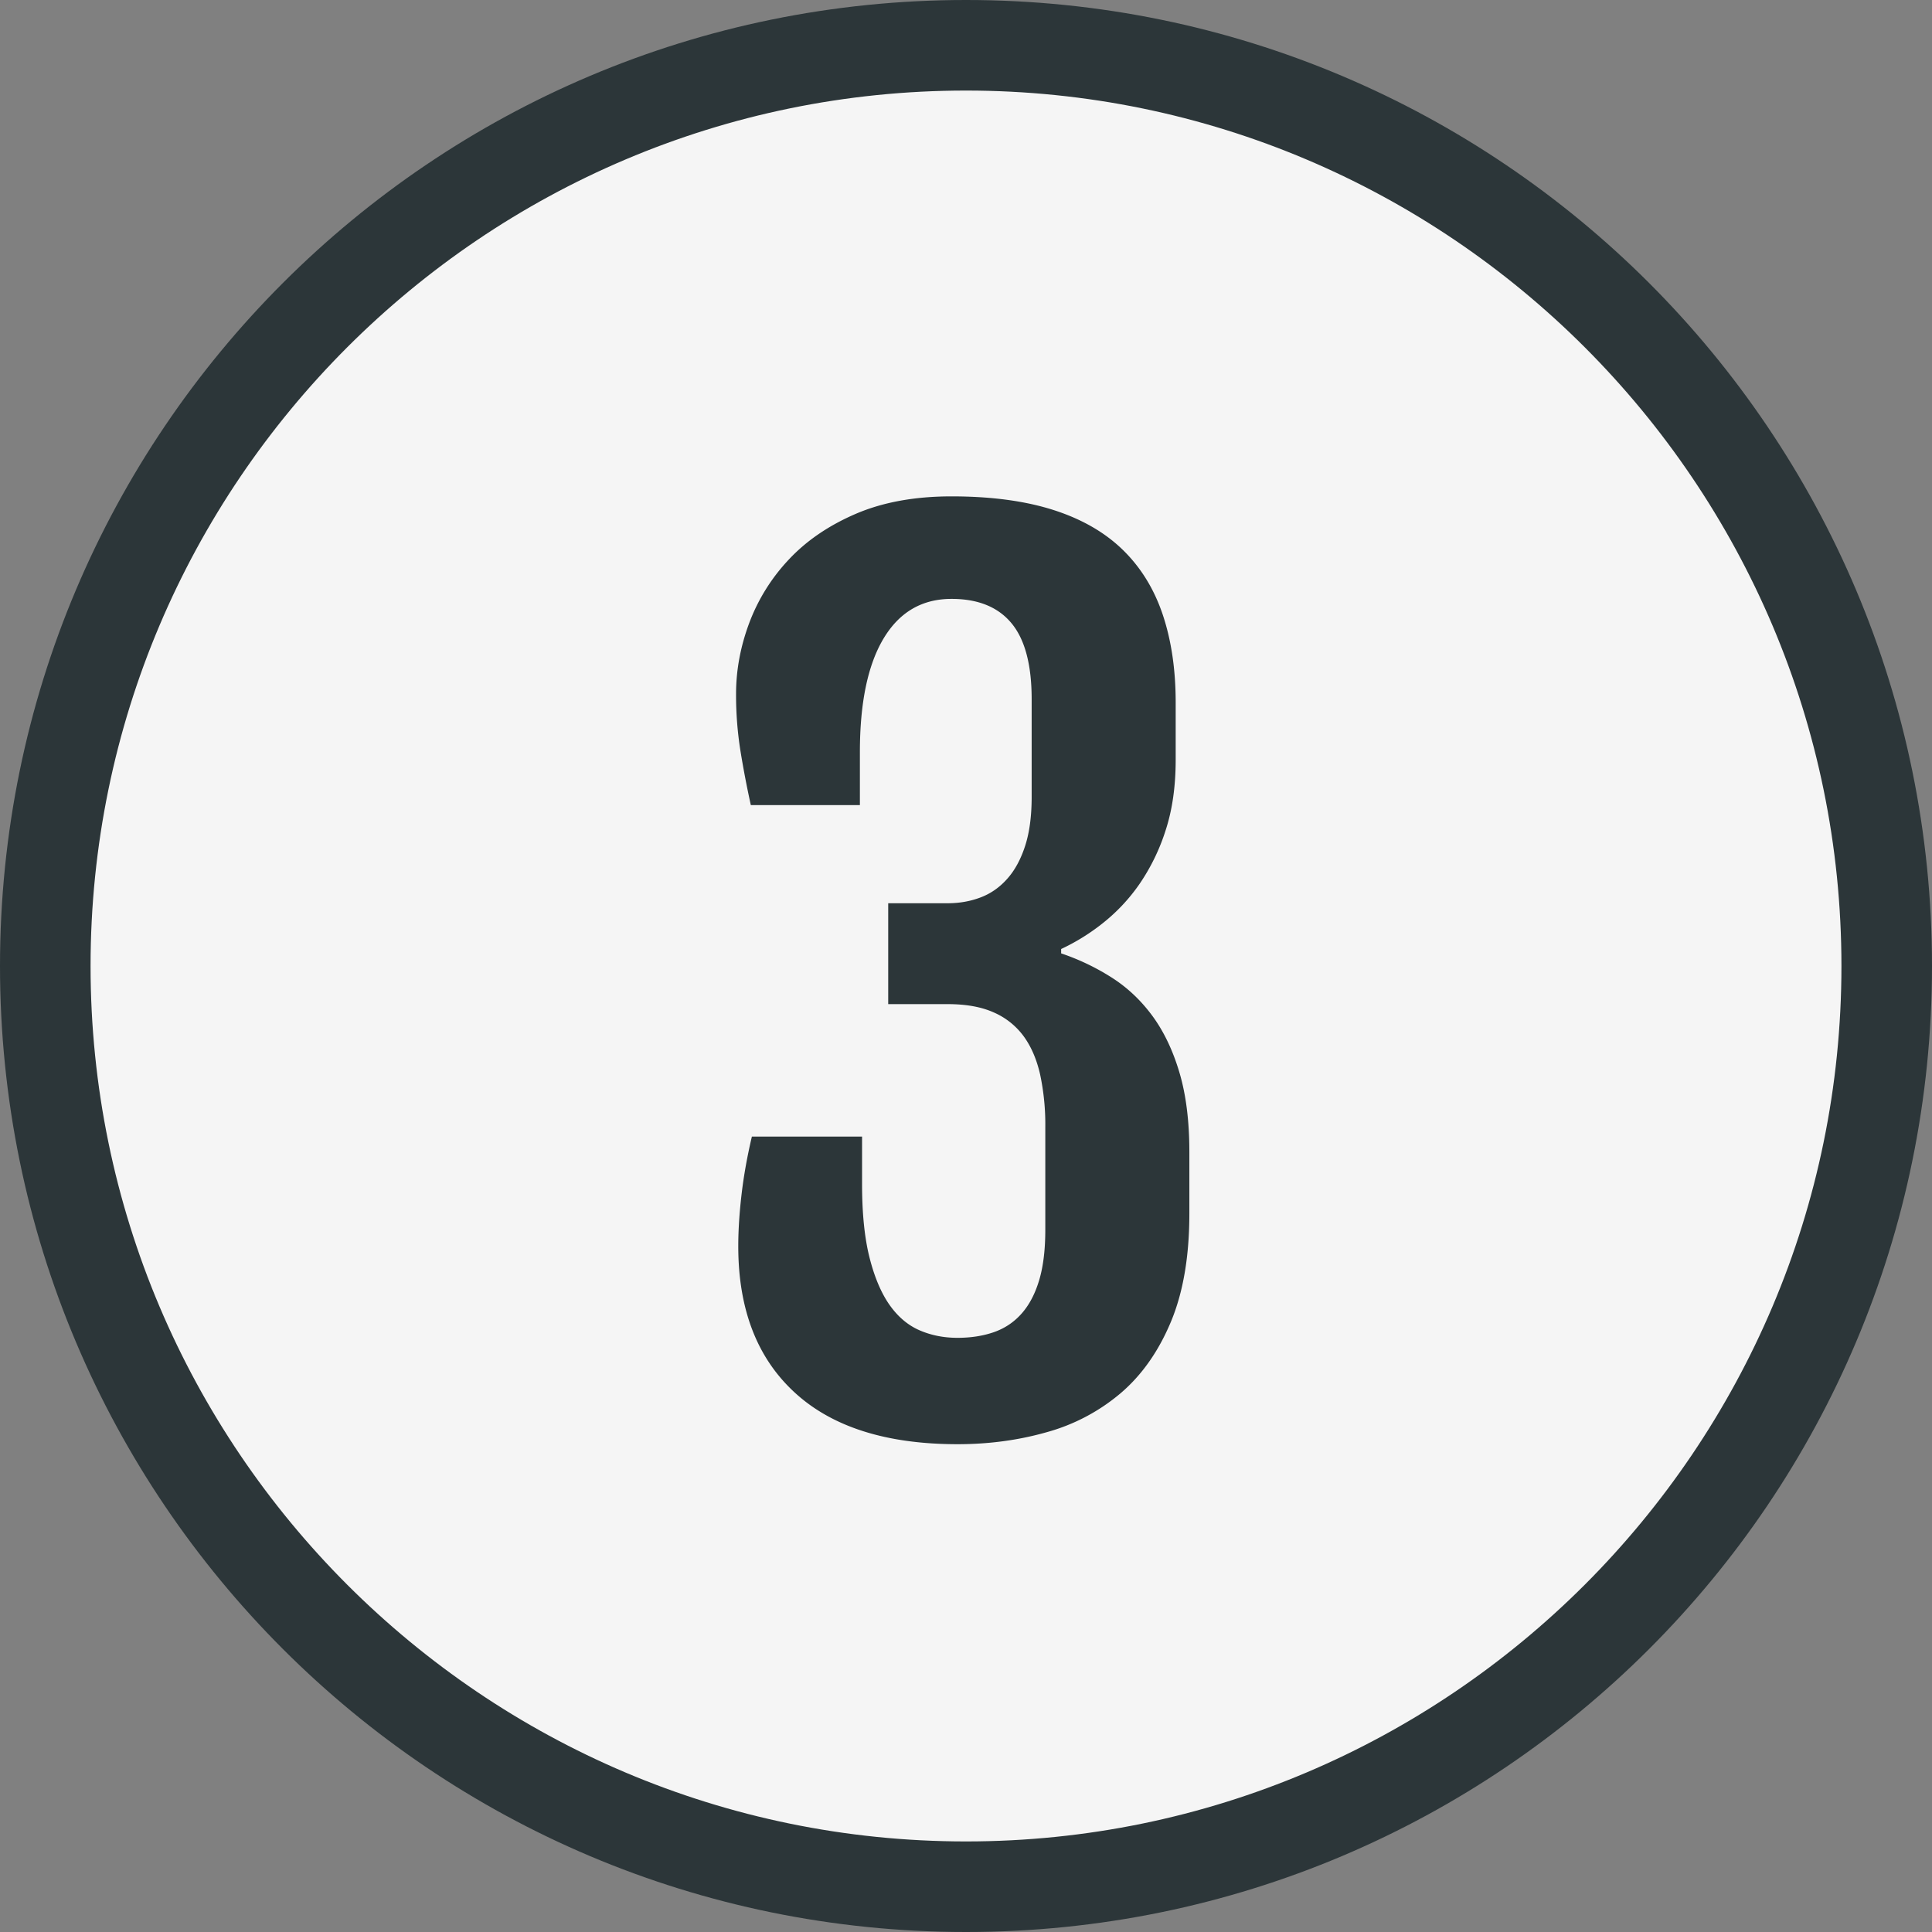
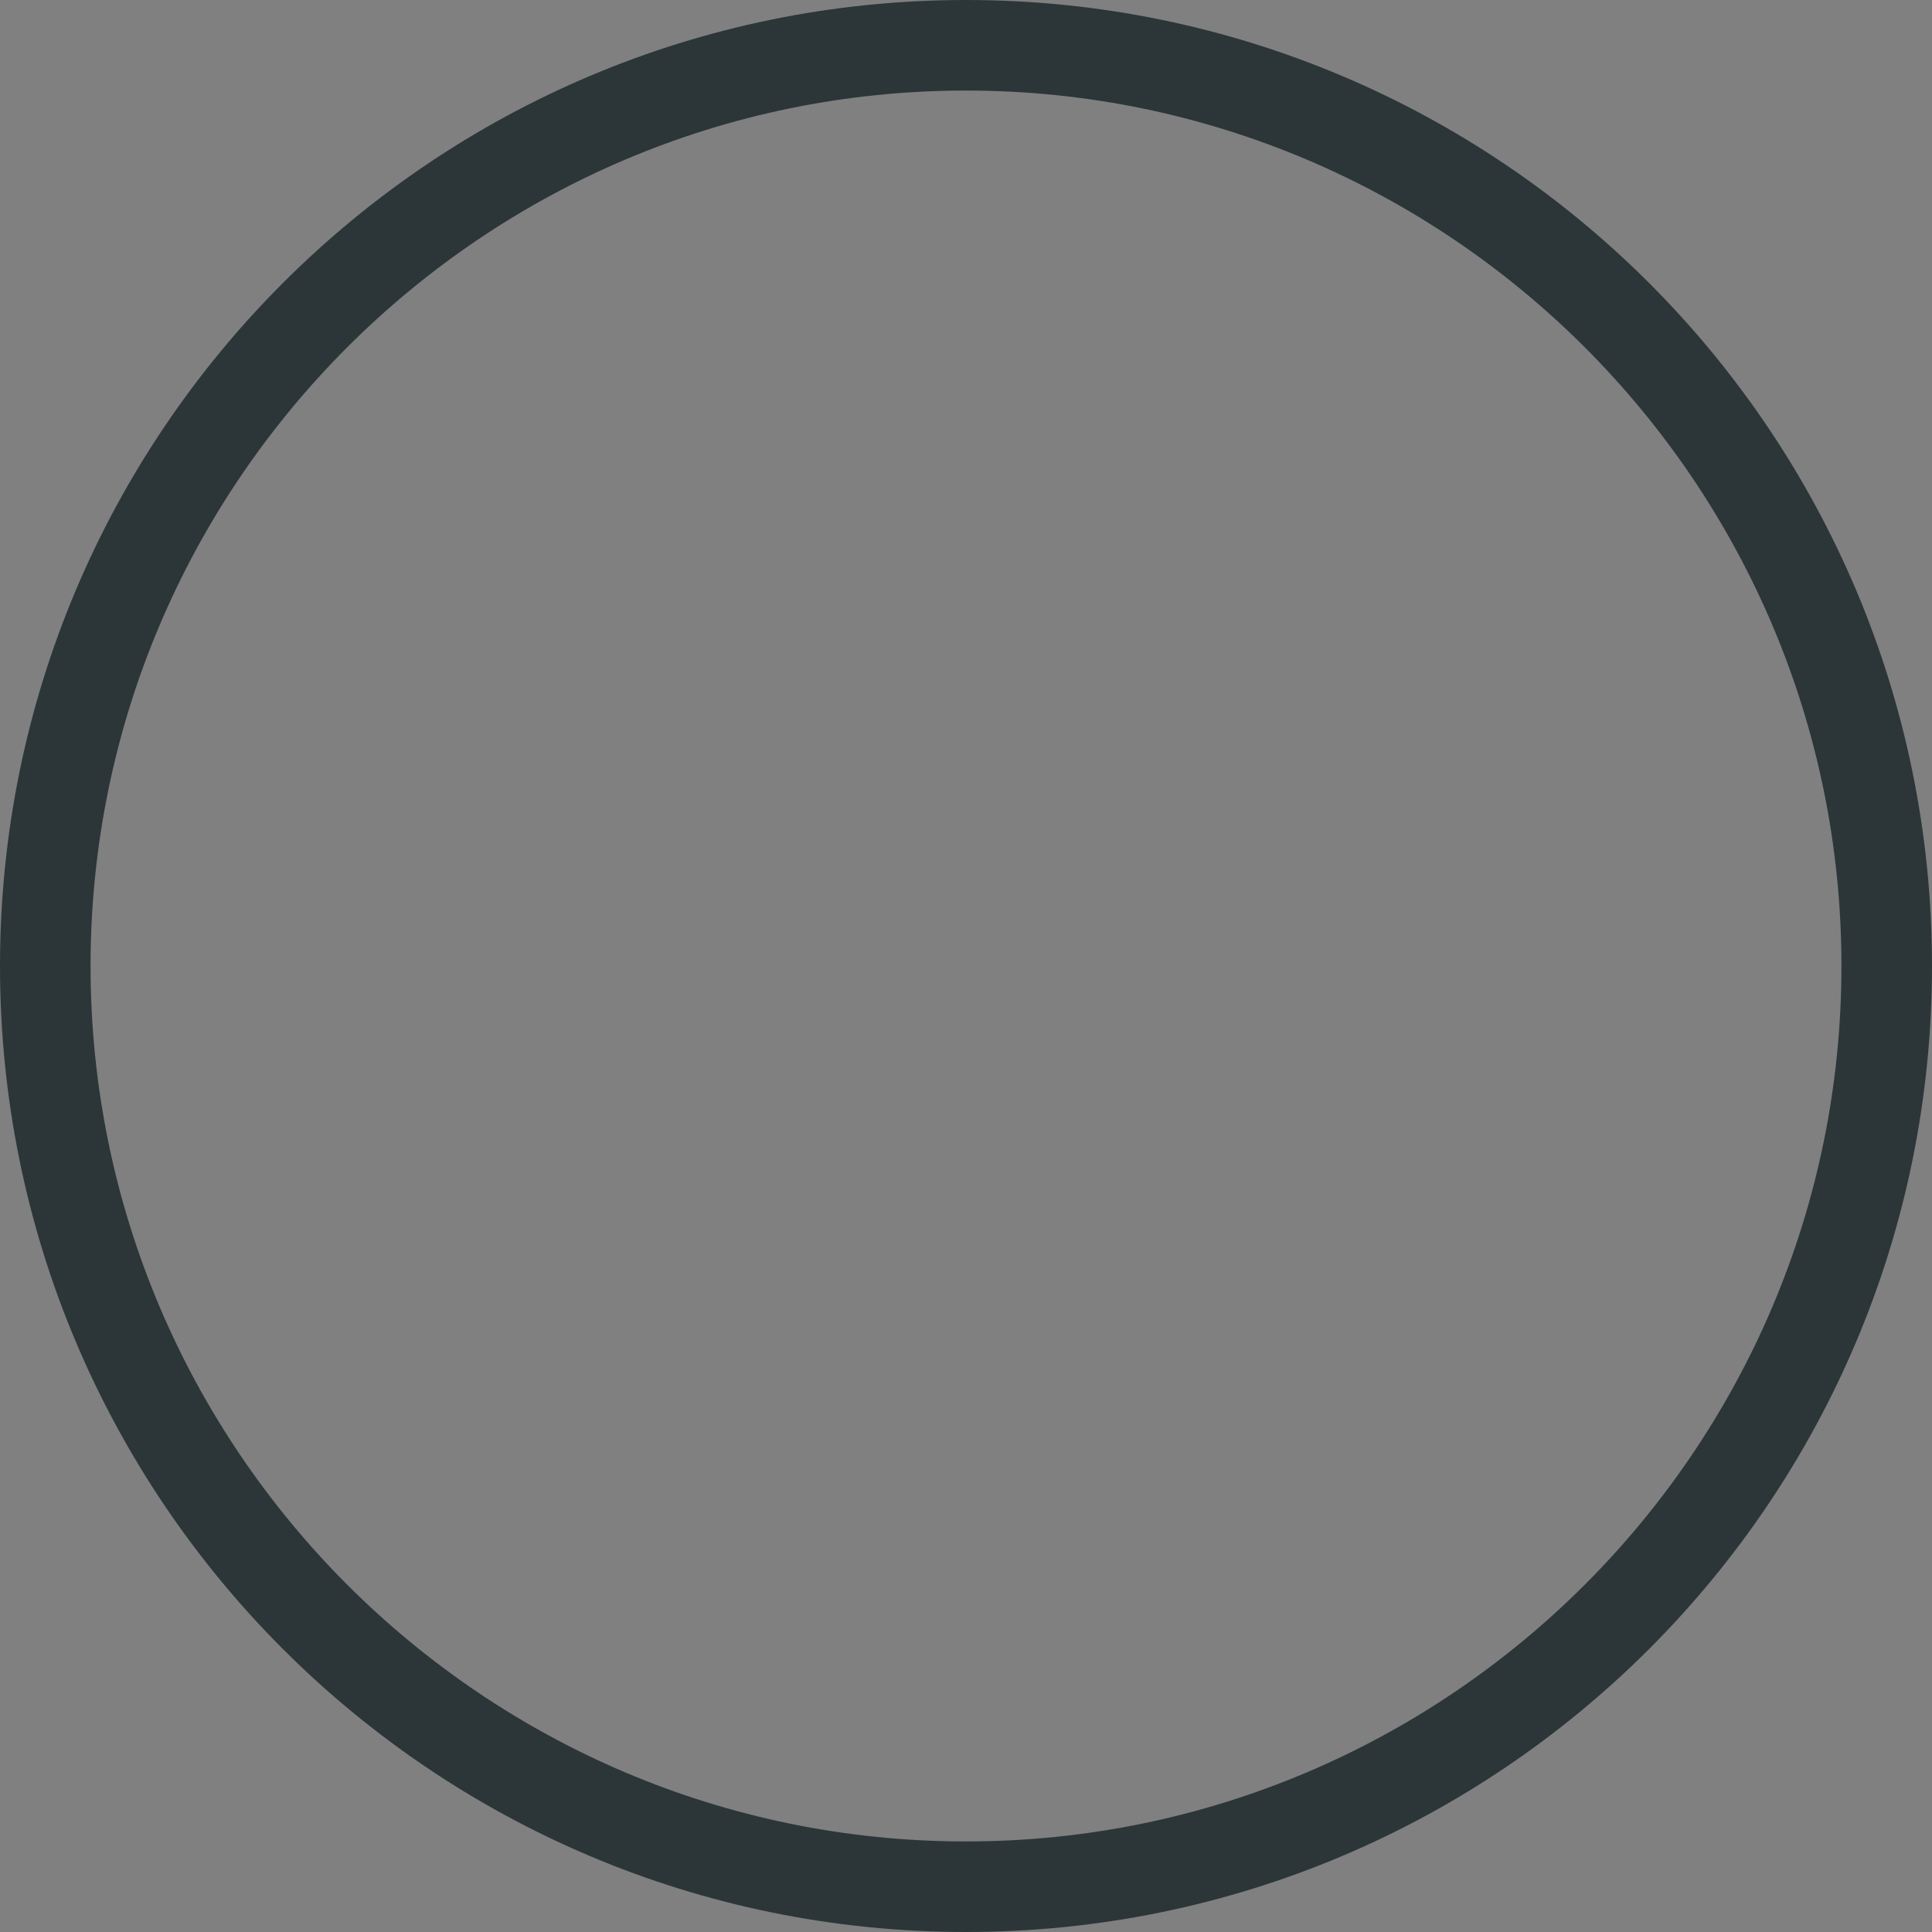
<svg xmlns="http://www.w3.org/2000/svg" viewBox="0 0 64 64" xml:space="preserve">
  <rect x="0" y="0" width="64" height="64" fill="#808080" stroke="none" />
-   <path d="M32 62.5C15.183 62.5 1.5 48.817 1.5 32 1.5 15.182 15.183 1.5 32 1.5S62.5 15.182 62.5 32c0 16.817-13.682 30.5-30.5 30.5z" fill="#f5f5f5" class="fill-ffffff" />
  <path d="M32 3c15.991 0 29 13.009 29 29S47.991 61 32 61 3 47.991 3 32 16.009 3 32 3m0-3C14.327 0 0 14.327 0 32s14.327 32 32 32c17.673 0 32-14.327 32-32S49.673 0 32 0z" fill="#2c3639" class="fill-0ba4e0" />
-   <path d="M24.456 41.282c0-.518.036-1.087.108-1.707s.187-1.262.343-1.924h3.65v1.571c0 .964.081 1.771.243 2.421.163.65.383 1.174.659 1.572.277.396.608.68.994.849s.807.253 1.265.253c.445 0 .849-.063 1.21-.189.361-.127.669-.334.922-.623s.445-.66.578-1.111c.133-.452.199-1.003.199-1.653v-3.415a7.92 7.92 0 0 0-.172-1.734c-.115-.506-.299-.93-.551-1.273a2.43 2.43 0 0 0-.994-.785c-.409-.182-.915-.271-1.518-.271h-1.969v-3.342h1.969c.386 0 .747-.063 1.084-.19.337-.126.633-.331.885-.614.254-.282.452-.647.597-1.093s.217-.987.217-1.626v-3.234c0-1.144-.223-1.983-.669-2.52-.445-.536-1.107-.805-1.986-.805-.977 0-1.726.438-2.25 1.311-.523.873-.785 2.129-.785 3.767v1.753h-3.613a32.818 32.818 0 0 1-.344-1.798 11.766 11.766 0 0 1-.145-1.888c0-.783.145-1.563.434-2.34a6.266 6.266 0 0 1 1.31-2.105c.584-.626 1.325-1.132 2.223-1.518.896-.385 1.954-.578 3.171-.578 1.312 0 2.438.151 3.378.452s1.707.744 2.304 1.328c.596.584 1.035 1.301 1.318 2.149.283.85.425 1.816.425 2.9v1.896c0 .879-.111 1.659-.334 2.34a6.773 6.773 0 0 1-.867 1.779 6.037 6.037 0 0 1-1.211 1.292 6.904 6.904 0 0 1-1.382.858v.145a7.673 7.673 0 0 1 1.68.804c.519.331.967.756 1.347 1.273.379.518.677 1.145.894 1.879s.326 1.608.326 2.62v2.041c0 1.421-.205 2.619-.615 3.596-.409.975-.963 1.761-1.662 2.357a6.422 6.422 0 0 1-2.447 1.291c-.934.266-1.918.398-2.954.398-2.36 0-4.161-.572-5.401-1.717-1.244-1.145-1.864-2.758-1.864-4.842z" fill="#2c3639" class="fill-222020" />
</svg>